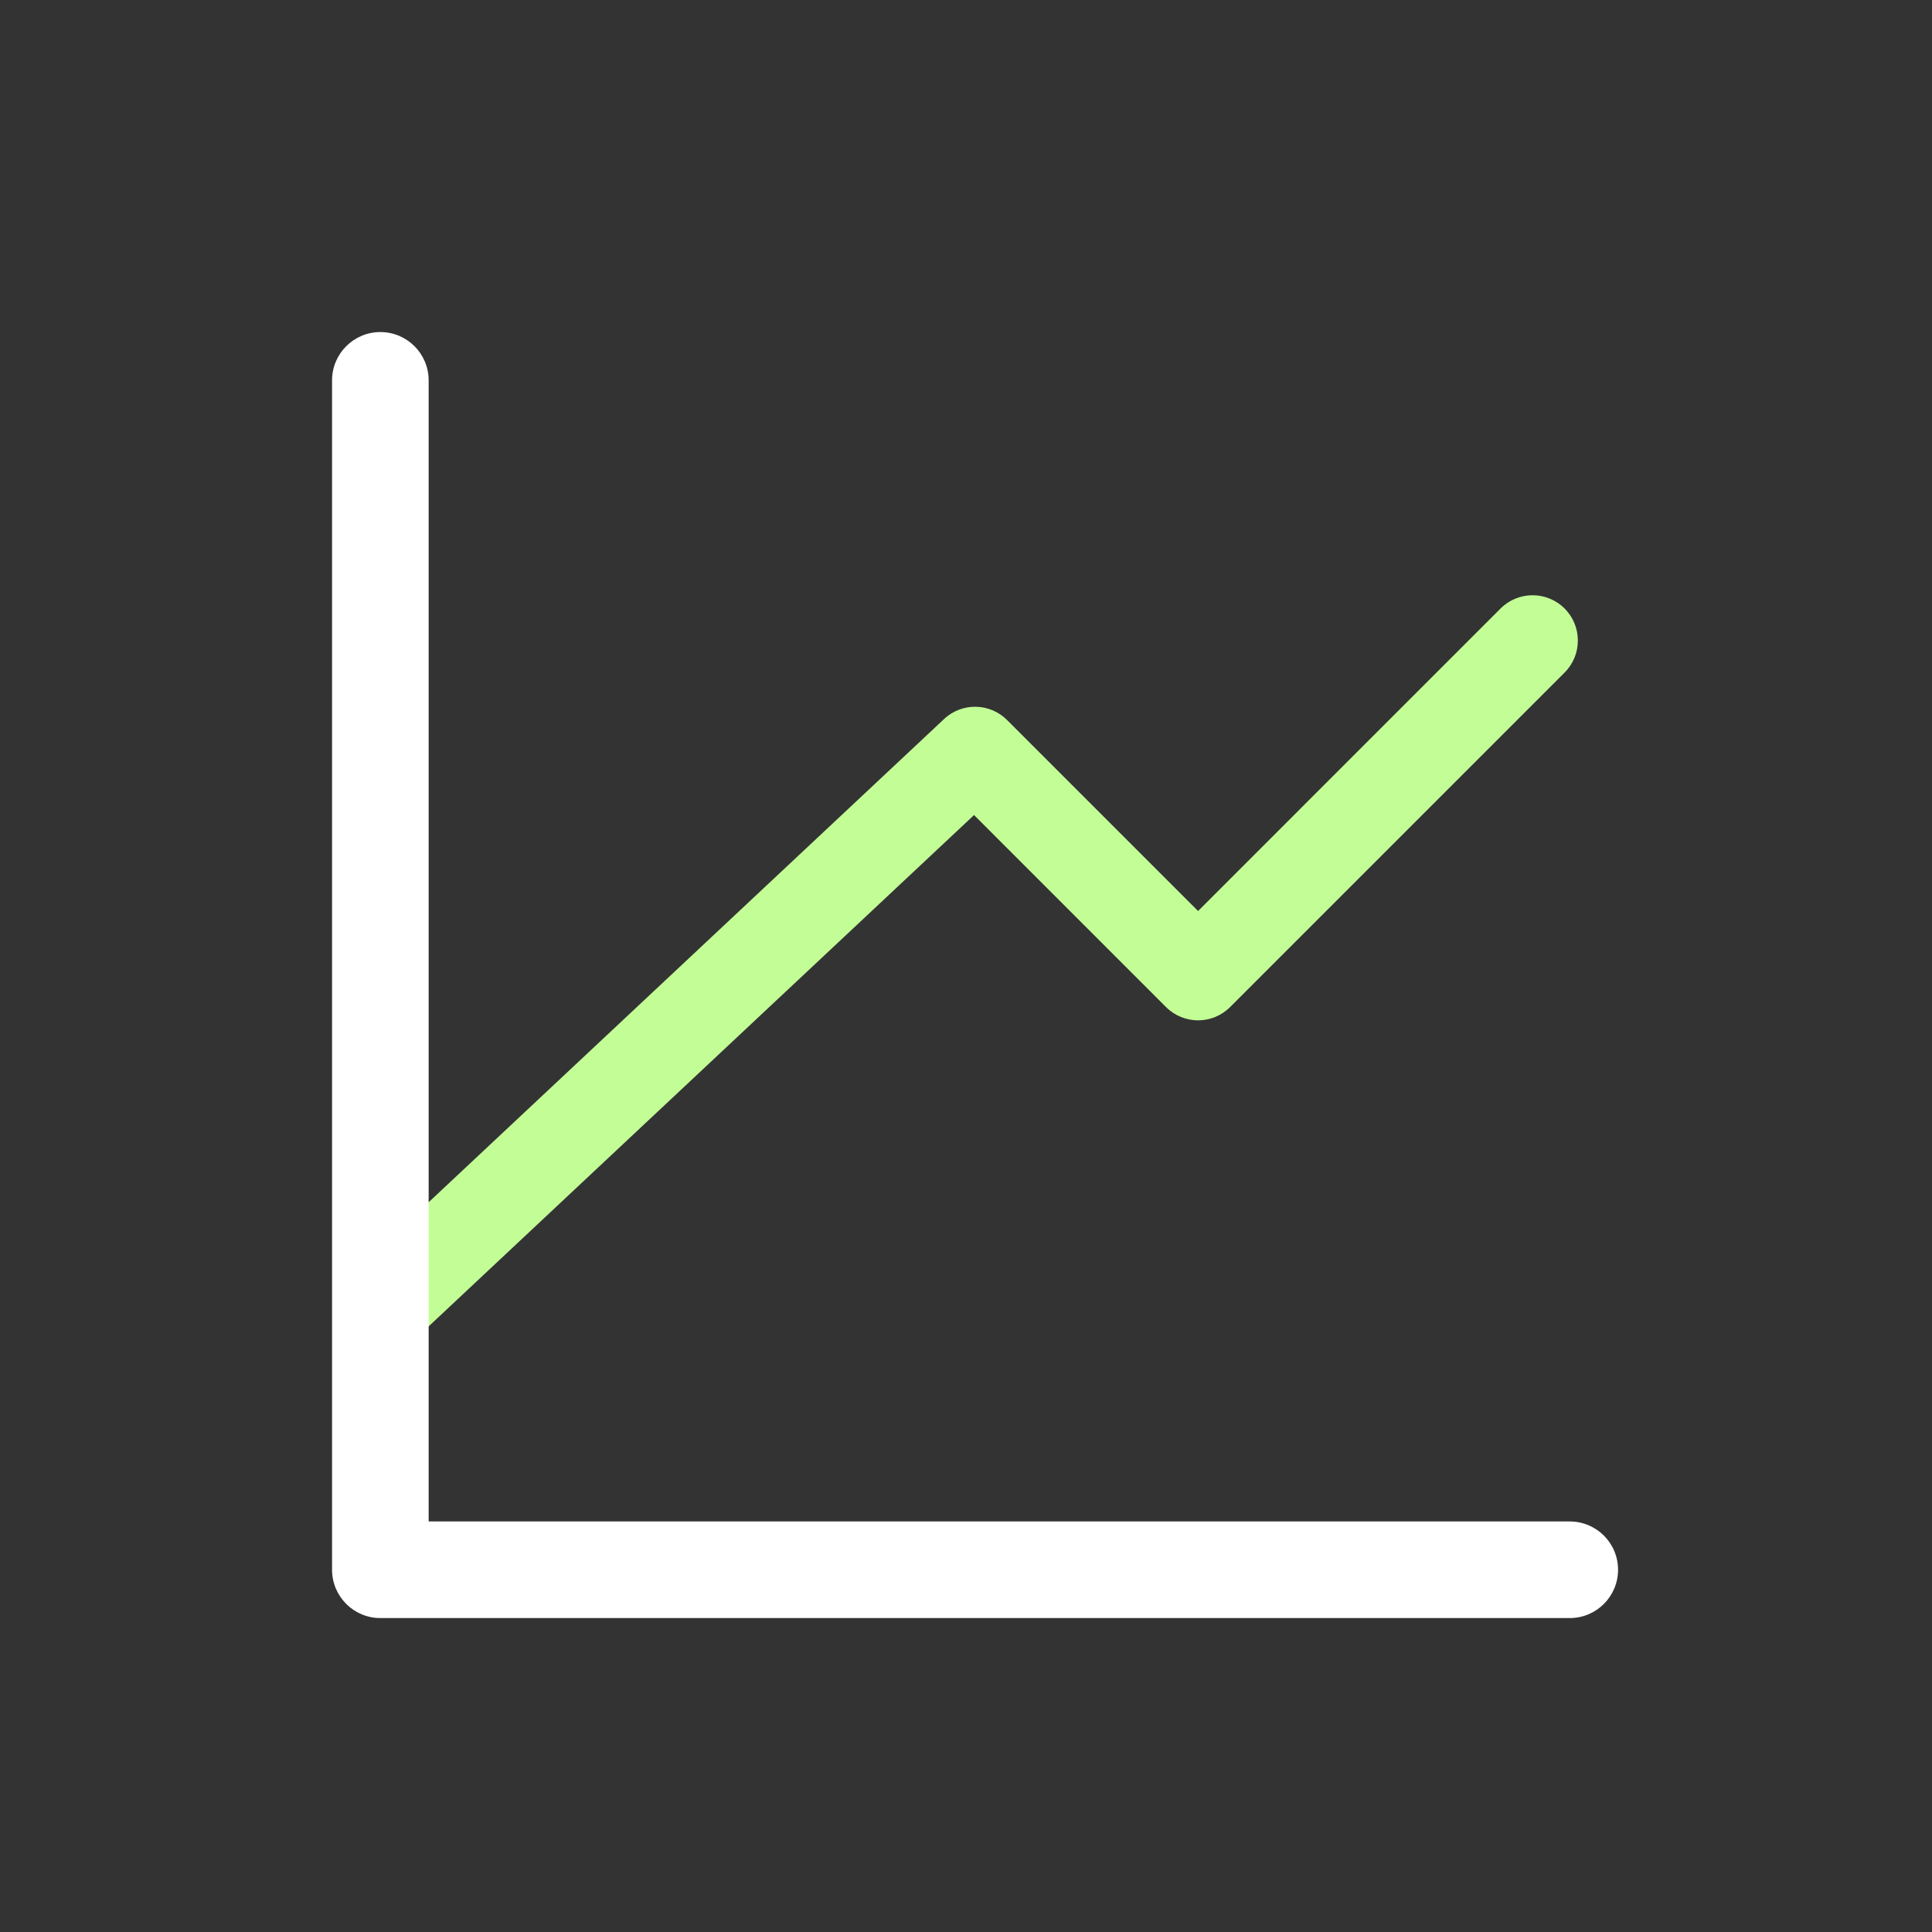
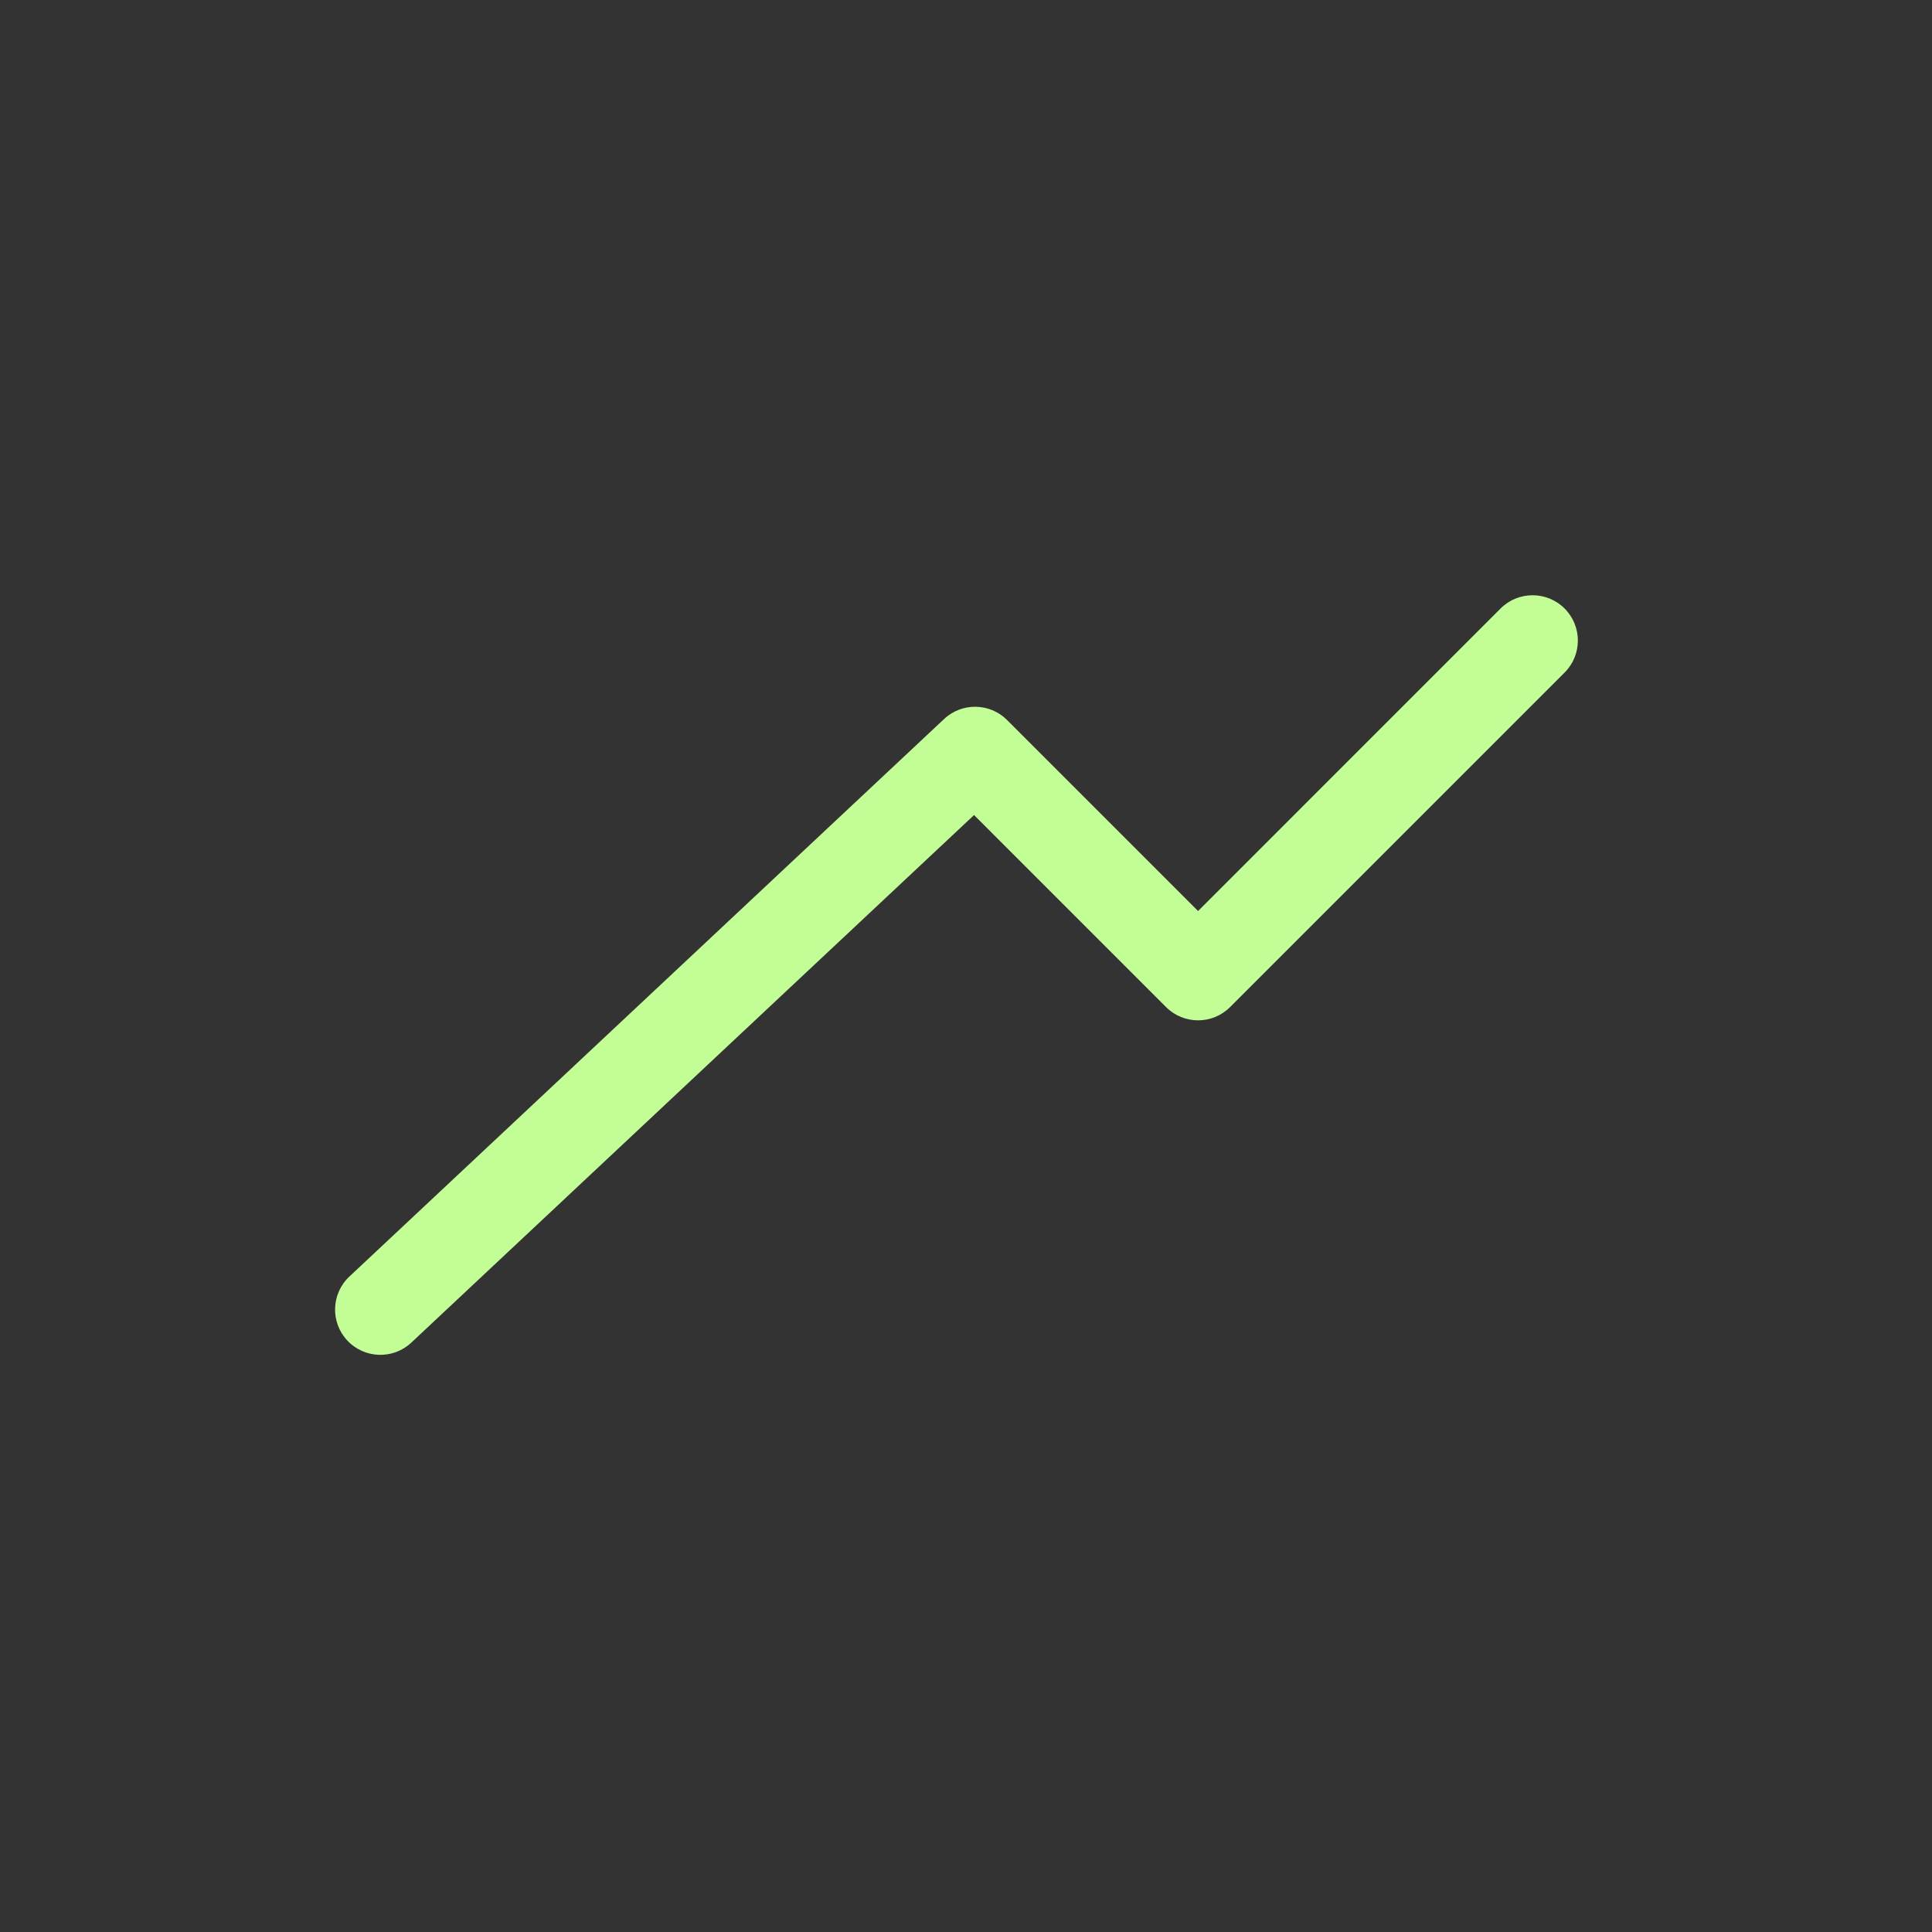
<svg xmlns="http://www.w3.org/2000/svg" width="85" height="85" viewBox="0 0 85 85" fill="none">
  <rect x="0" y="0" width="85" height="85" fill="#333333" stroke="none" />
  <path fill-rule="evenodd" clip-rule="evenodd" d="M68.836 26.772C69.614 27.55 69.614 28.812 68.836 29.59L54.119 44.307C53.341 45.085 52.079 45.085 51.301 44.307L42.854 35.859L18.097 59.069C17.294 59.821 16.034 59.781 15.281 58.978C14.528 58.176 14.569 56.915 15.372 56.162L41.536 31.634C42.32 30.898 43.547 30.918 44.307 31.678L52.71 40.081L66.018 26.772C66.796 25.994 68.058 25.994 68.836 26.772Z" fill="#C3FD96" />
-   <path fill-rule="evenodd" clip-rule="evenodd" d="M16.734 14.609C17.908 14.609 18.859 15.561 18.859 16.734V66.938H69.062C70.236 66.938 71.188 67.889 71.188 69.062C71.188 70.236 70.236 71.188 69.062 71.188H16.734C15.561 71.188 14.609 70.236 14.609 69.062V16.734C14.609 15.561 15.561 14.609 16.734 14.609Z" fill="white" />
</svg>